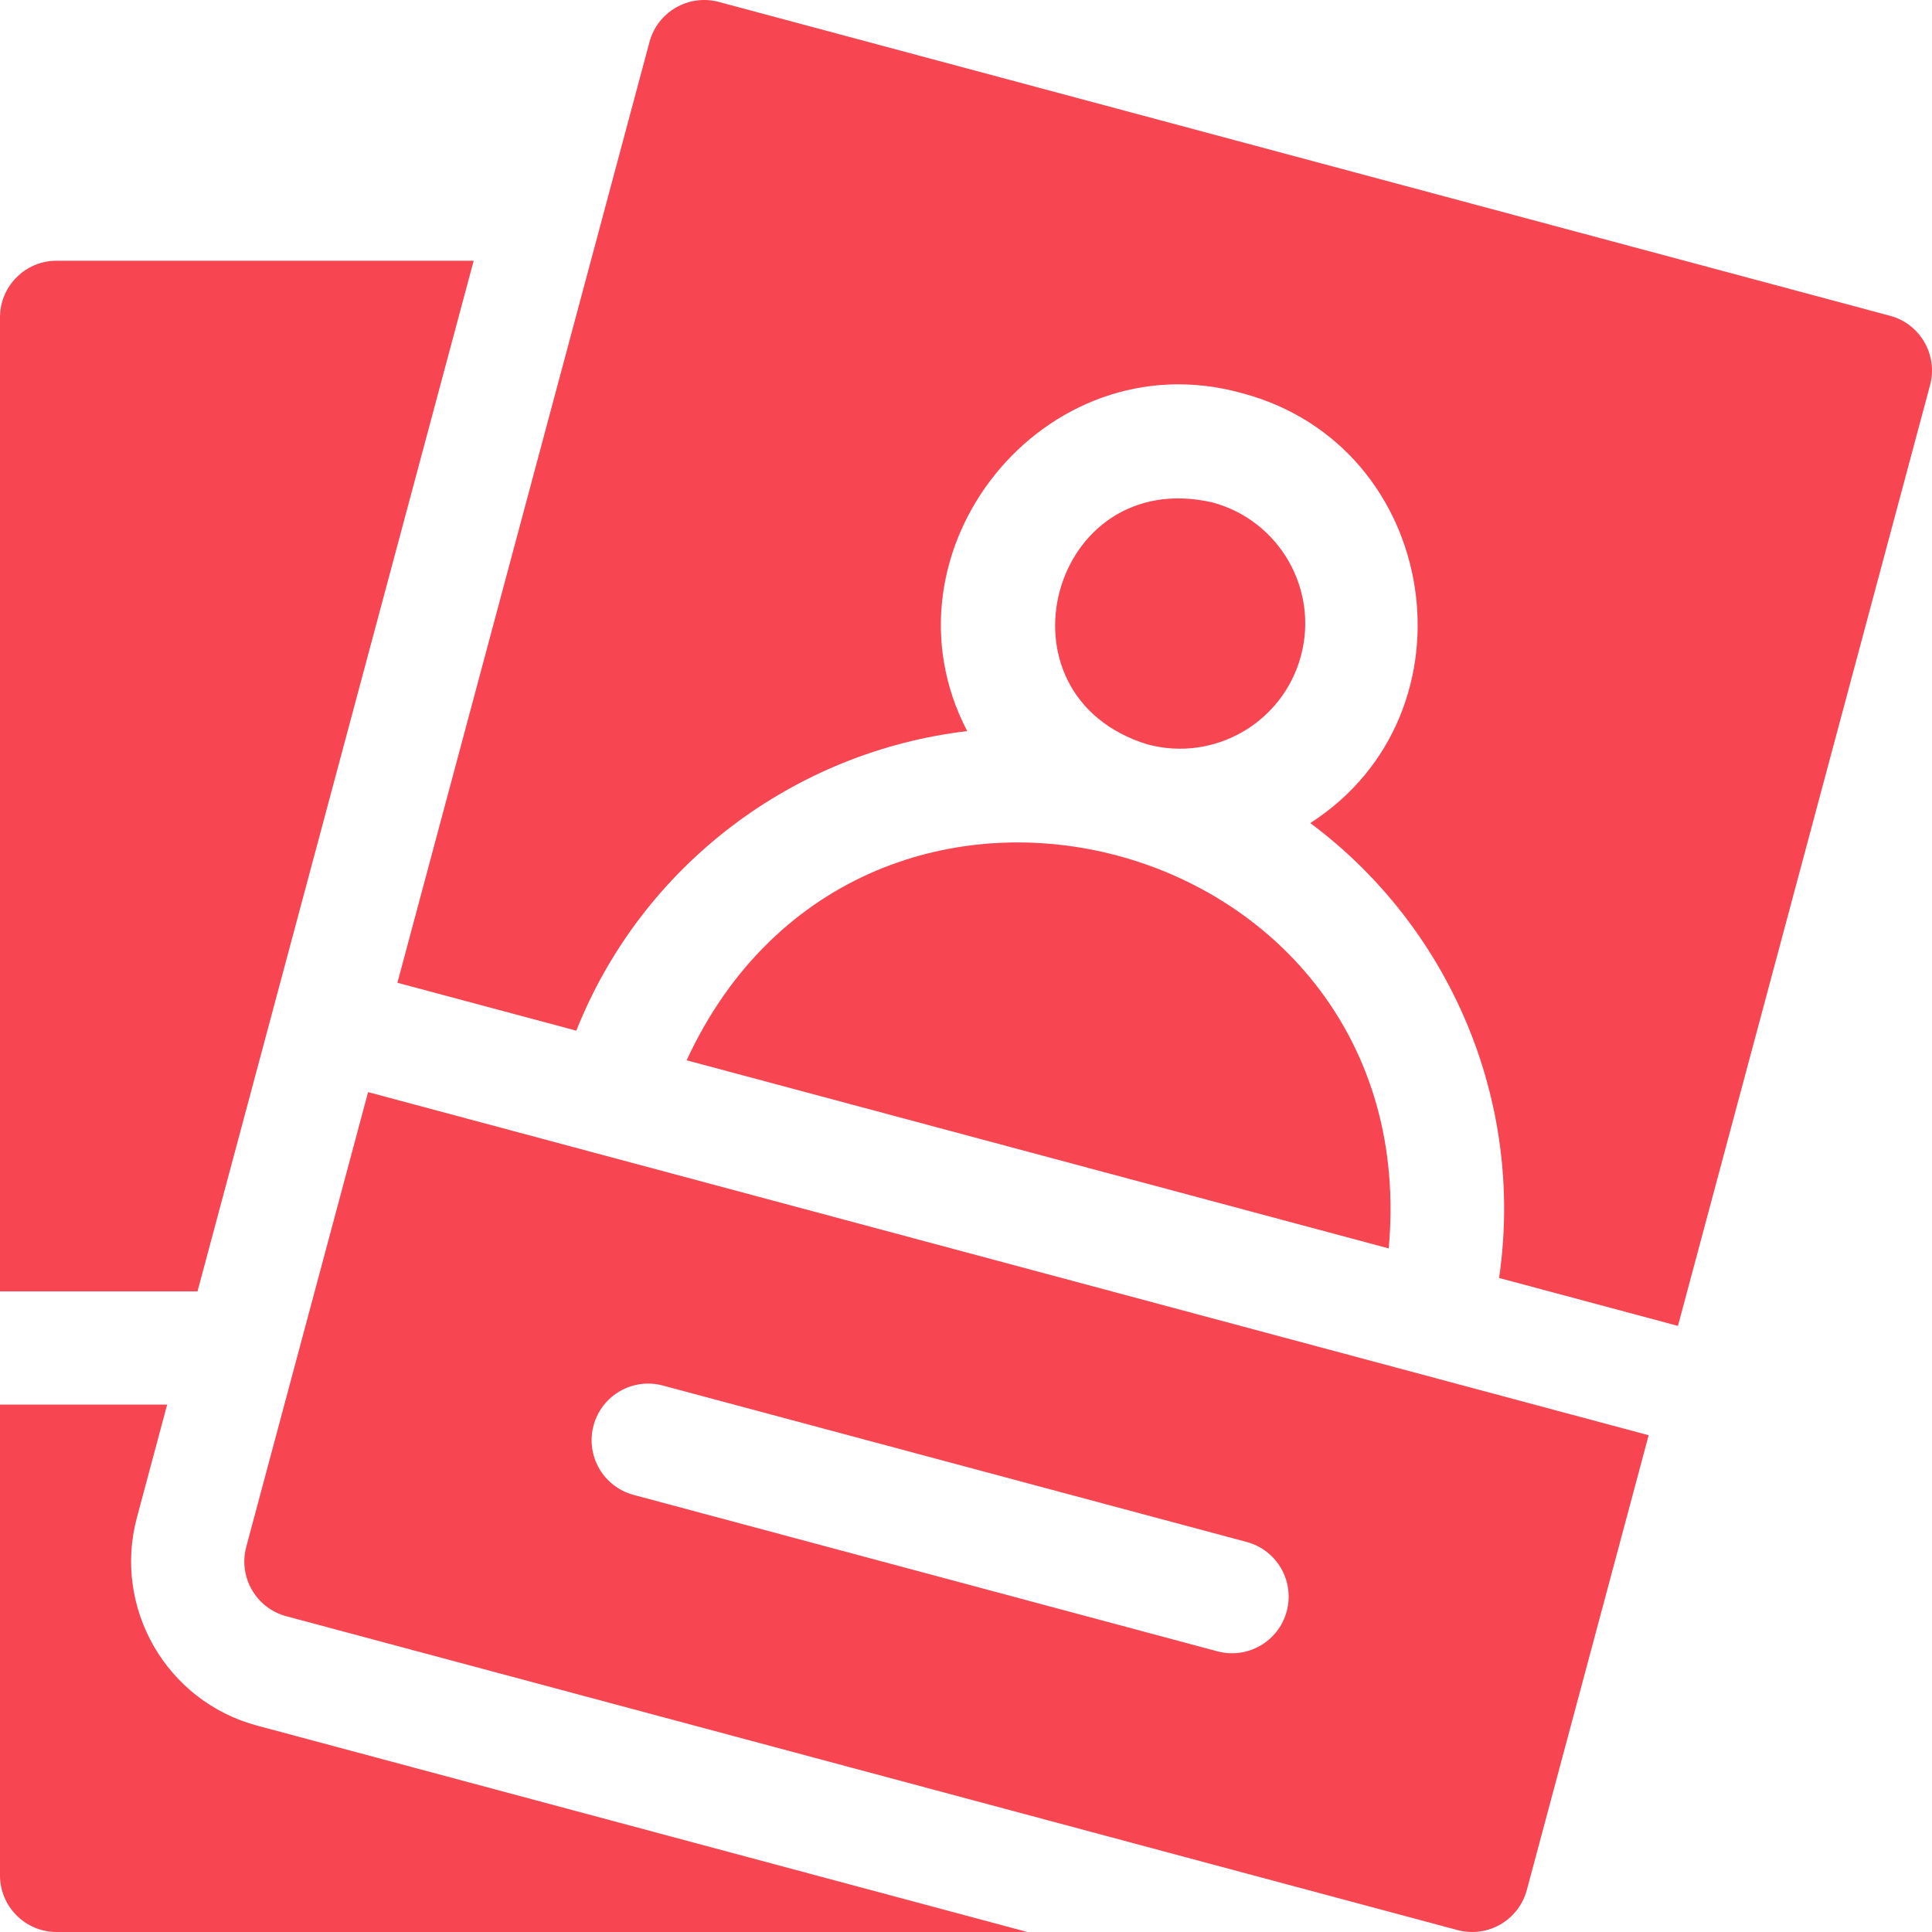
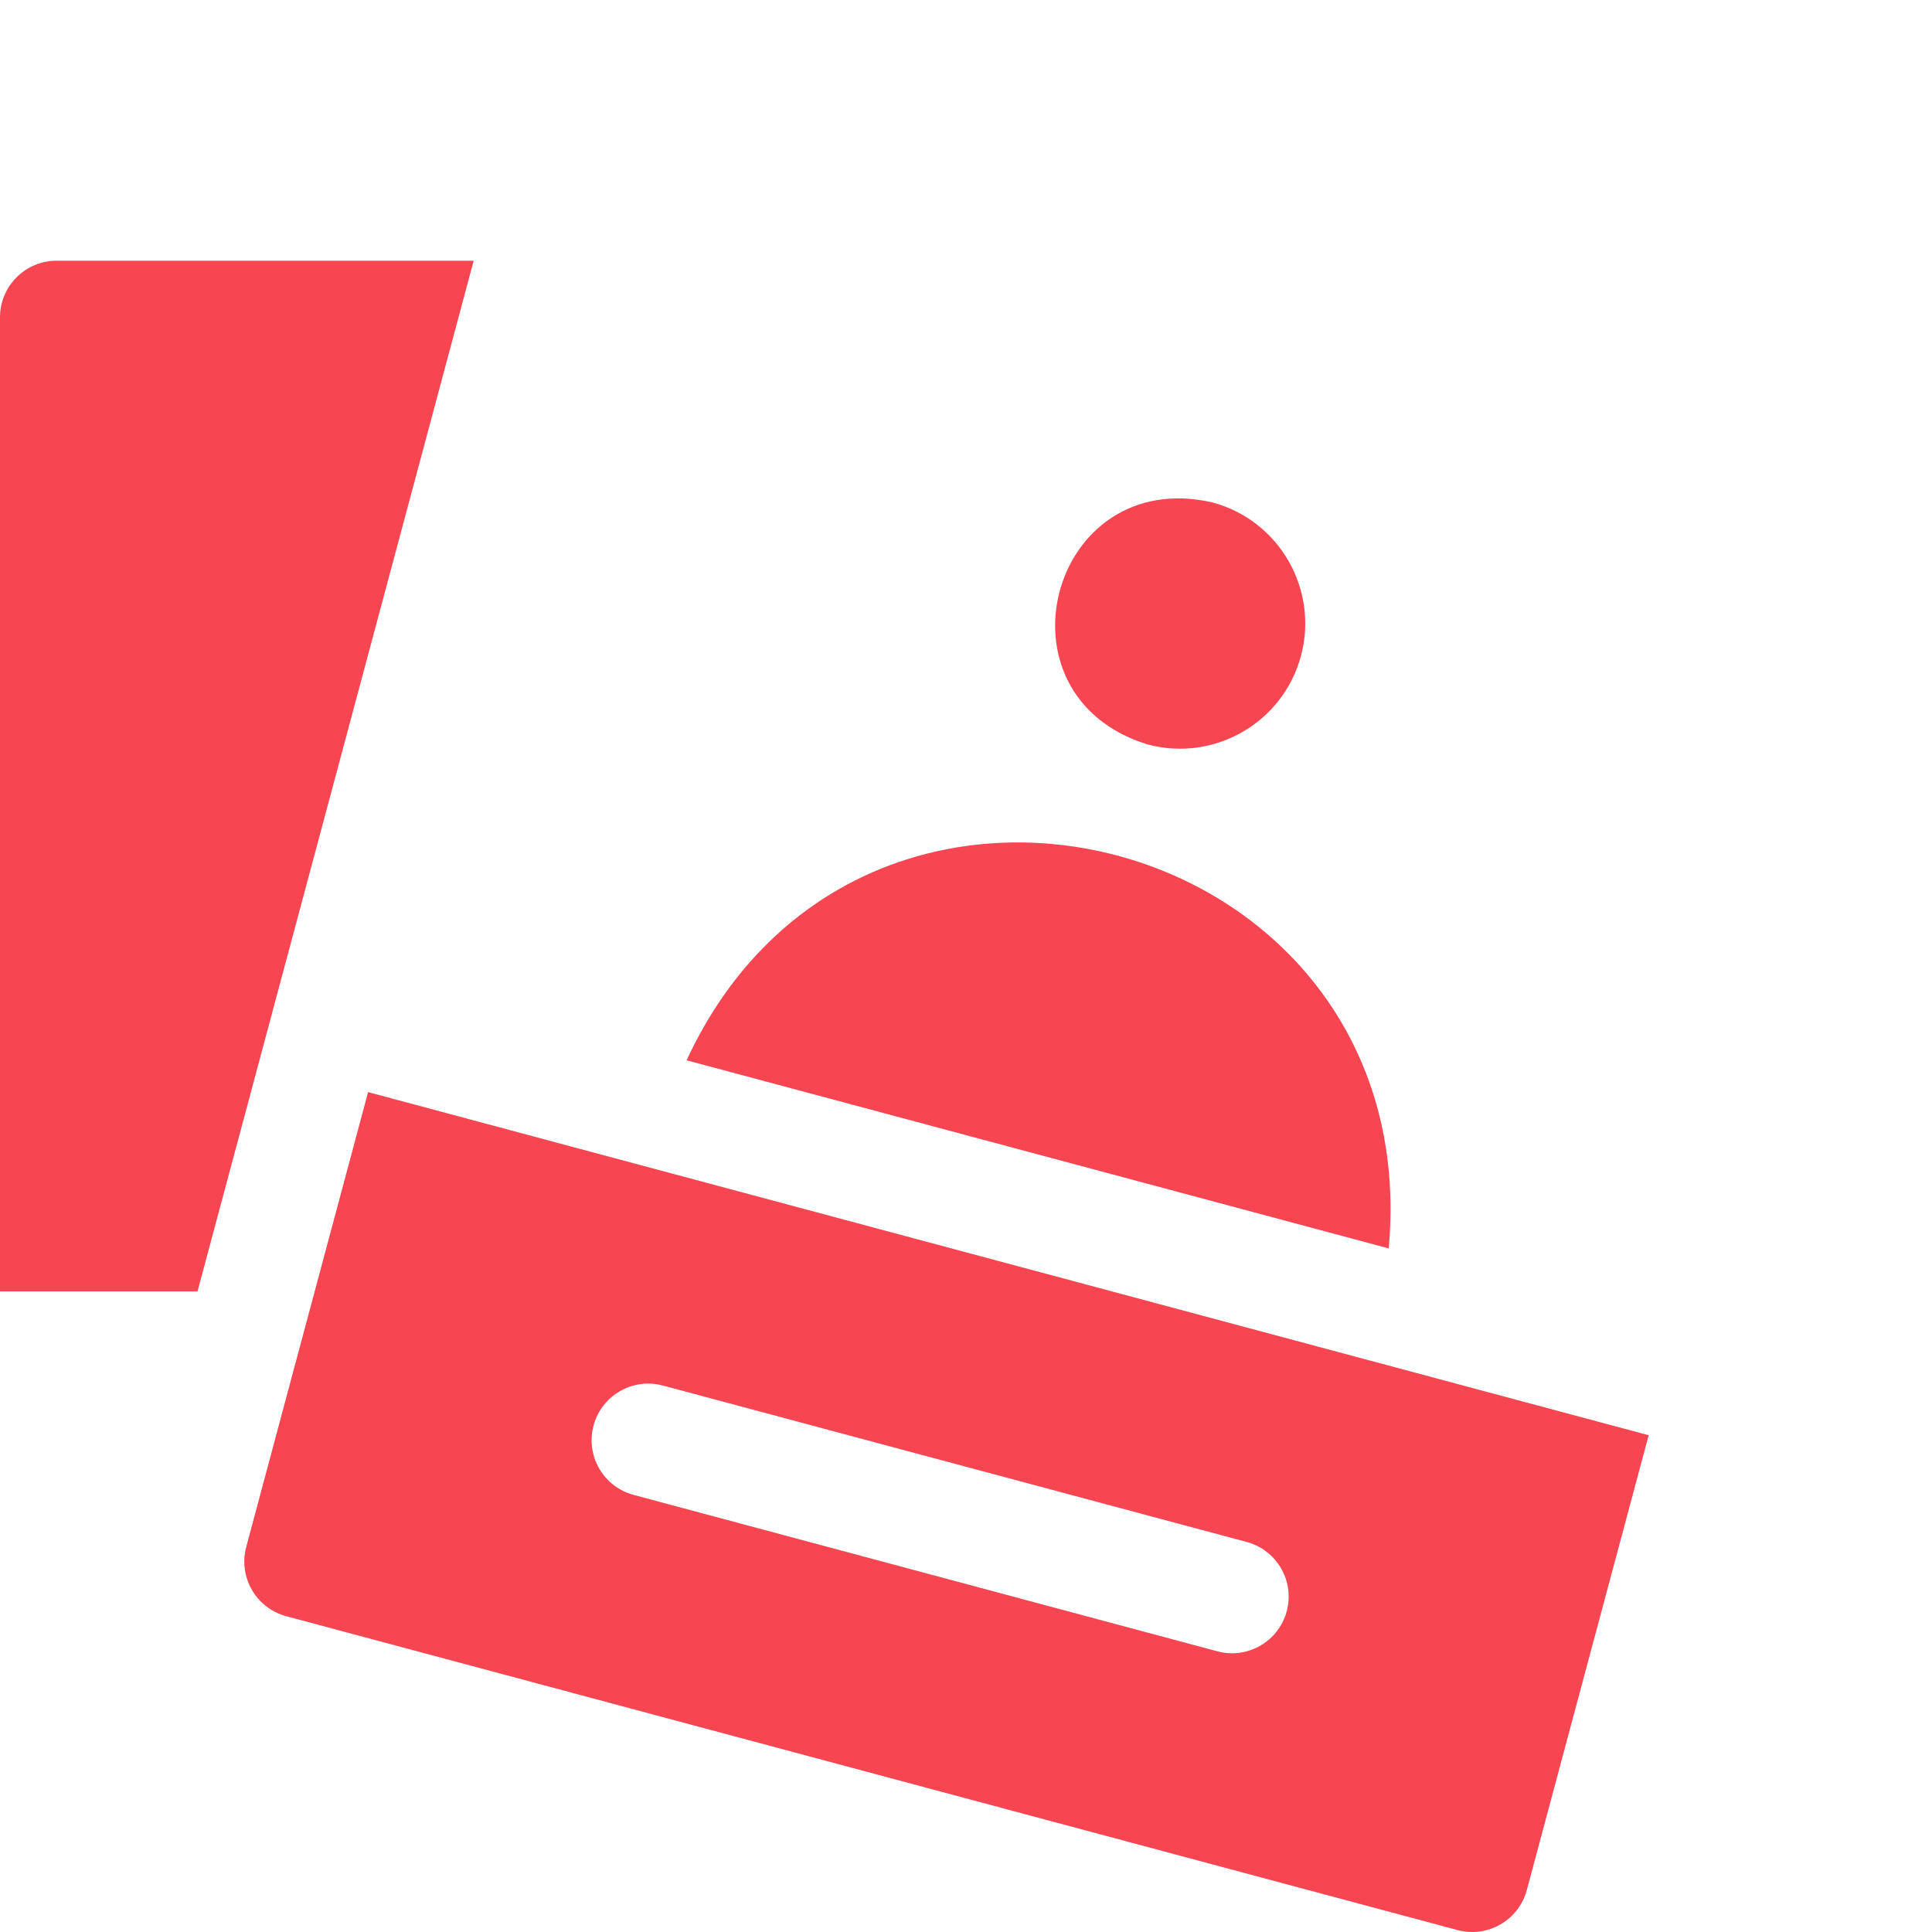
<svg xmlns="http://www.w3.org/2000/svg" fill="none" viewBox="0 0 40 40" height="40" width="40">
  <g clip-path="url(#clip0_2557_184)">
    <path fill="#F74551" d="M14.216 21.952L28.752 25.847C29.535 17.217 17.849 14.092 14.216 21.952ZM5.098 32.027C4.931 32.652 5.302 33.295 5.927 33.462L30.176 39.96C30.801 40.127 31.443 39.756 31.611 39.131L34.134 29.715L7.621 22.611L5.098 32.027ZM12.289 29.514C12.456 28.889 13.099 28.518 13.724 28.686L25.812 31.925C26.437 32.092 26.808 32.735 26.64 33.36C26.473 33.985 25.83 34.356 25.205 34.189L13.117 30.95C12.492 30.782 12.121 30.14 12.289 29.514ZM26.935 13.578C27.305 12.195 26.484 10.773 25.101 10.402C21.748 9.635 20.472 14.401 23.758 15.412C25.142 15.783 26.564 14.962 26.935 13.578ZM9.807 5.398H1.172C0.525 5.398 0 5.923 0 6.57V26.737H4.089L9.807 5.398Z" />
-     <path fill="#F74551" d="M2.834 31.421L3.461 29.08H0V38.828C0 39.475 0.525 40 1.172 40H21.27L5.32 35.726C3.448 35.224 2.333 33.293 2.834 31.421ZM39.131 6.538L14.882 0.04C14.257 -0.127 13.615 0.244 13.447 0.869L8.228 20.347L11.932 21.339C13.304 17.889 16.463 15.555 20.025 15.137C18.088 11.419 21.619 7.004 25.707 8.138C29.824 9.222 30.668 14.766 27.128 17.041C30.005 19.183 31.574 22.784 31.037 26.459L34.74 27.451L39.96 7.973C40.127 7.348 39.756 6.705 39.131 6.538Z" />
  </g>
  <defs>
    <clipPath id="clip0_2557_184">
      <rect fill="white" height="40" width="40" />
    </clipPath>
  </defs>
</svg>